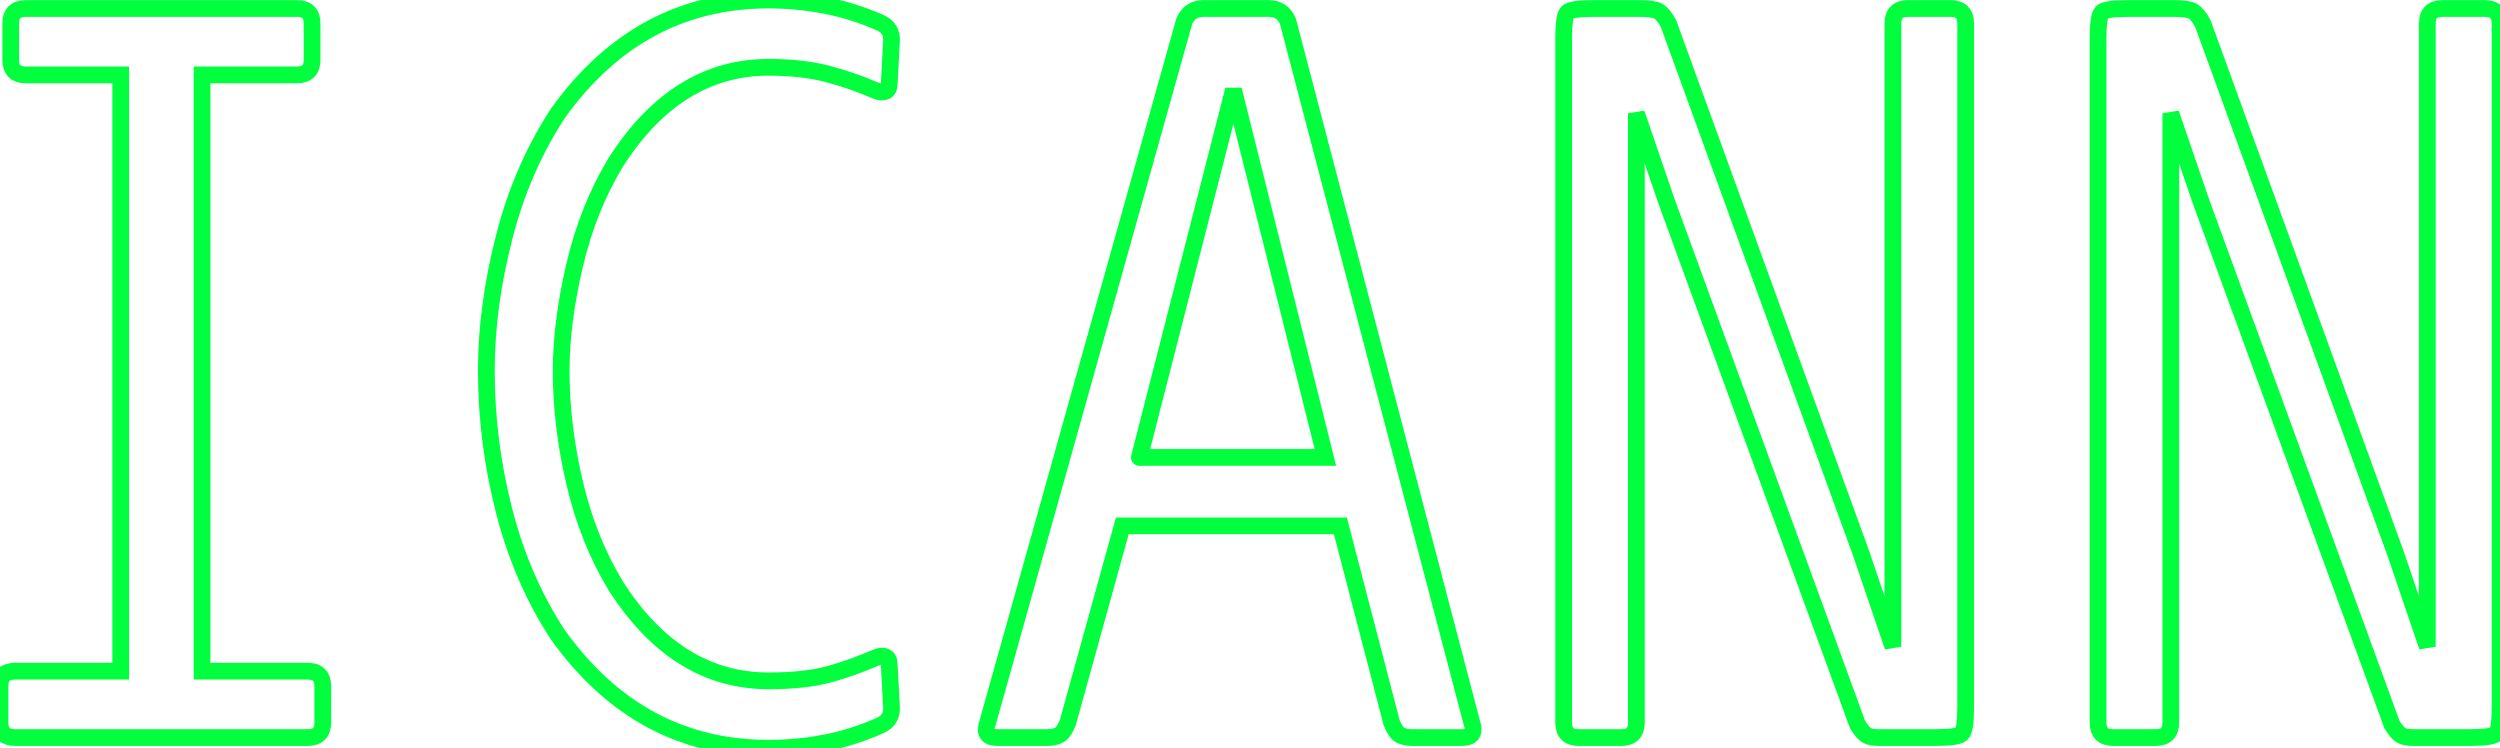
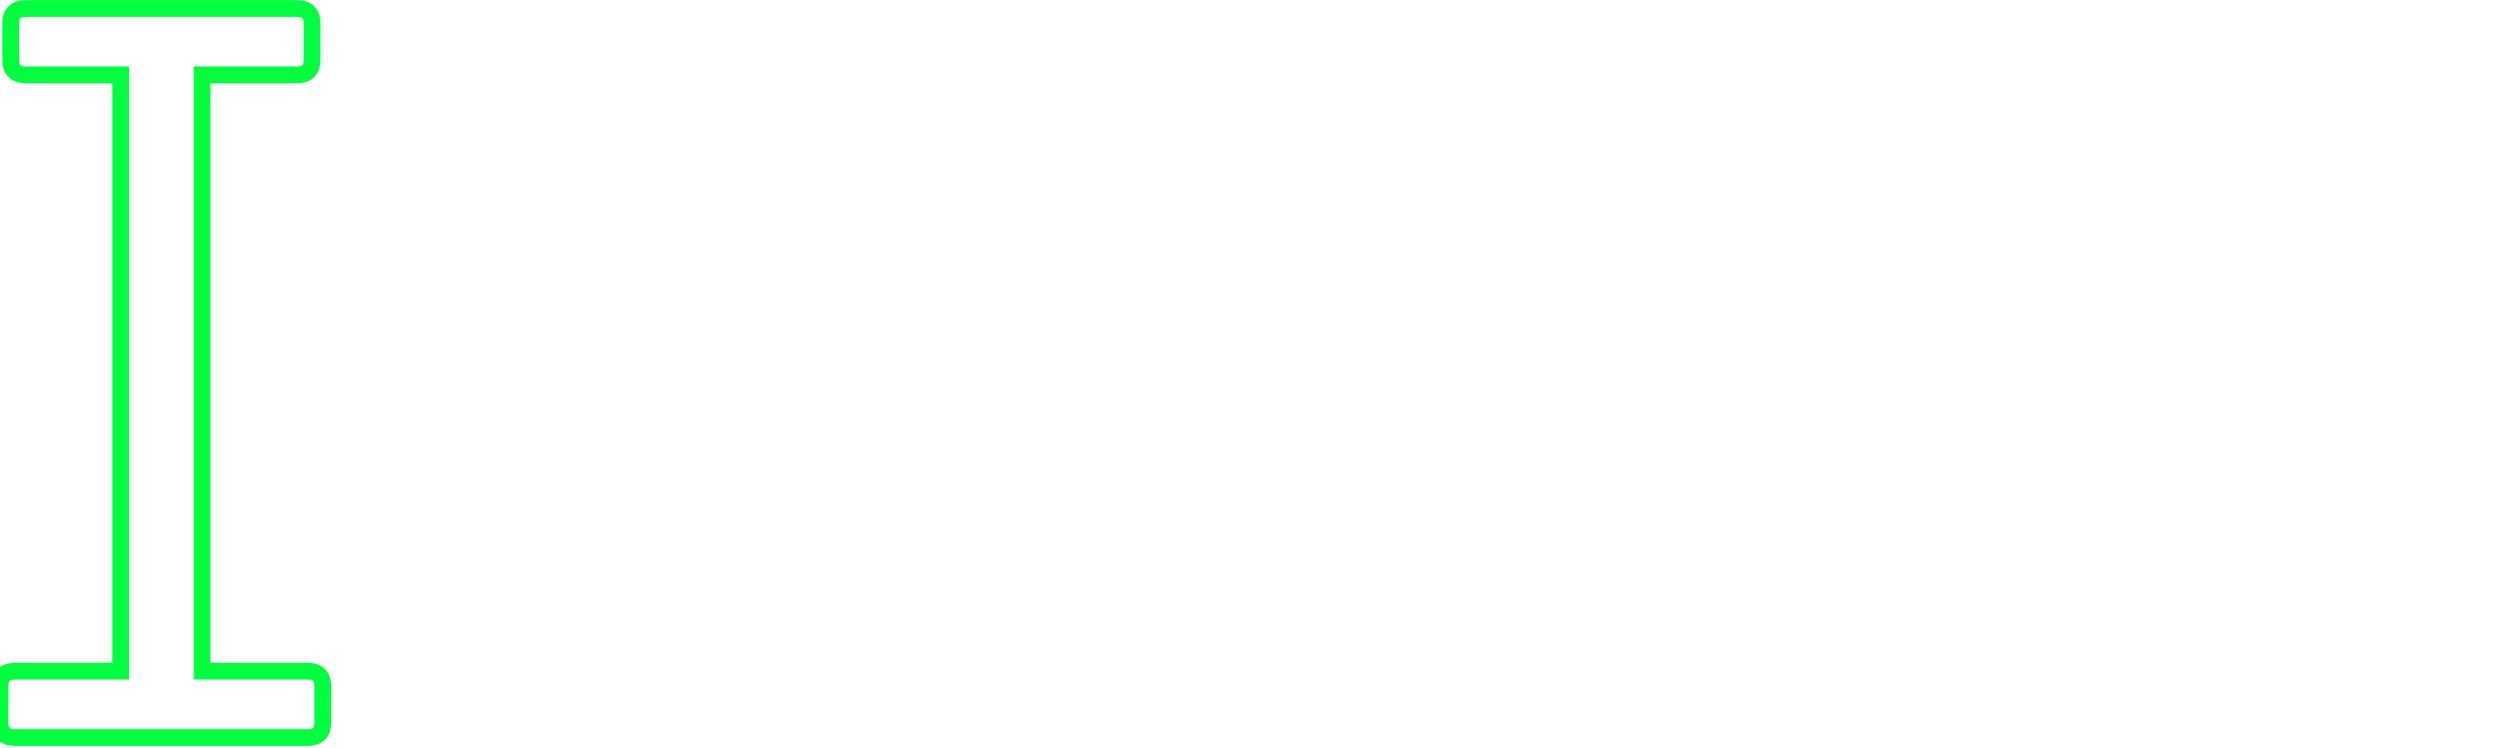
<svg xmlns="http://www.w3.org/2000/svg" baseProfile="tiny" height="100%" version="1.2" viewBox="7.128 -45.584 168.408 50.400" width="100%">
  <defs />
  <path auto-skeleton="false" d="M 7.13,3.09 L 7.13,3.09 L 7.13,0.64 Q 7.13,-0.37 8.14,-0.37 L 8.14,-0.37 L 15.26,-0.37 L 15.26,-40.54 L 8.86,-40.54 Q 7.85,-40.54 7.85,-41.55 L 7.85,-41.55 L 7.85,-44.0 Q 7.85,-45.01 8.86,-45.01 L 8.86,-45.01 L 27.14,-45.01 Q 28.15,-45.01 28.15,-44.0 L 28.15,-44.0 L 28.15,-41.55 Q 28.15,-40.54 27.14,-40.54 L 27.14,-40.54 L 20.74,-40.54 L 20.74,-0.37 L 27.86,-0.37 Q 28.87,-0.37 28.87,0.64 L 28.87,0.64 L 28.87,3.09 Q 28.87,4.1 27.86,4.1 L 27.86,4.1 L 8.14,4.1 Q 7.13,4.1 7.13,3.09" fill="none" id="element-00" skeleton="false" stroke="#00ff3c" stroke-linecap="round" stroke-opacity="1" stroke-width="1.127" visible="true" />
-   <path auto-skeleton="false" d="M 66.17,-1.3 L 66.17,-1.3 Q 66.53,-1.45 66.78,-1.34 Q 67.03,-1.23 67.03,-0.8 L 67.03,-0.8 L 67.18,2.01 Q 67.25,2.94 66.38,3.3 L 66.38,3.3 Q 64.58,4.1 62.71,4.46 Q 60.84,4.82 58.9,4.82 L 58.9,4.82 Q 50.18,4.82 44.71,-2.82 L 44.71,-2.82 Q 42.26,-6.56 41.08,-11.2 Q 39.89,-15.85 39.89,-20.6 L 39.89,-20.6 Q 39.89,-24.92 41.08,-29.56 Q 42.26,-34.21 44.71,-37.95 L 44.71,-37.95 Q 50.18,-45.58 58.9,-45.58 L 58.9,-45.58 Q 60.84,-45.58 62.71,-45.22 Q 64.58,-44.86 66.38,-44.07 L 66.38,-44.07 Q 67.25,-43.71 67.18,-42.78 L 67.18,-42.78 L 67.03,-39.97 Q 67.03,-39.54 66.78,-39.43 Q 66.53,-39.32 66.17,-39.46 L 66.17,-39.46 Q 64.51,-40.18 62.82,-40.62 Q 61.13,-41.05 58.9,-41.05 L 58.9,-41.05 Q 52.7,-41.05 48.6,-34.64 L 48.6,-34.64 Q 46.73,-31.54 45.83,-27.69 Q 44.93,-23.84 44.93,-20.6 L 44.93,-20.6 Q 44.93,-16.93 45.83,-13.08 Q 46.73,-9.22 48.6,-6.13 L 48.6,-6.13 Q 52.7,0.28 58.9,0.28 L 58.9,0.28 Q 61.34,0.28 62.93,-0.15 Q 64.51,-0.58 66.17,-1.3" fill="none" id="element-01" skeleton="false" stroke="#00ff3c" stroke-linecap="round" stroke-opacity="1" stroke-width="1.127" visible="true" />
-   <path auto-skeleton="false" d="M 93.89,-44.14 L 106.27,3.09 Q 106.63,4.1 105.62,4.1 L 105.62,4.1 L 102.24,4.1 Q 101.81,4.1 101.48,3.95 Q 101.16,3.81 100.87,3.09 L 100.87,3.09 L 97.42,-10.16 L 82.73,-10.16 L 79.06,3.09 Q 78.77,3.81 78.44,3.95 Q 78.12,4.1 77.69,4.1 L 77.69,4.1 L 74.3,4.1 Q 73.3,4.1 73.66,3.09 L 73.66,3.09 L 86.9,-44.14 Q 87.26,-45.01 88.2,-45.01 L 88.2,-45.01 L 92.59,-45.01 Q 93.53,-45.01 93.89,-44.14 L 93.89,-44.14" fill="none" id="element-02" skeleton="false" stroke="#00ff3c" stroke-linecap="round" stroke-opacity="1" stroke-width="1.127" visible="true" />
-   <path auto-skeleton="false" d="M 83.88,-14.77 L 96.41,-14.77 L 90.22,-39.54 L 83.88,-14.77" fill="none" id="element-02" skeleton="false" stroke="#00ff3c" stroke-linecap="round" stroke-opacity="1" stroke-width="1.127" visible="true" />
-   <path auto-skeleton="false" d="M 116.35,4.1 L 116.35,4.1 L 113.47,4.1 Q 112.46,4.1 112.46,3.09 L 112.46,3.09 L 112.46,-42.99 Q 112.46,-44.5 112.72,-44.76 Q 112.97,-45.01 114.48,-45.01 L 114.48,-45.01 L 117.58,-45.01 Q 118.51,-45.01 118.84,-44.83 Q 119.16,-44.65 119.52,-44.0 L 119.52,-44.0 L 132.48,-8.36 L 134.64,-2.02 L 134.64,-44.0 Q 134.64,-45.01 135.65,-45.01 L 135.65,-45.01 L 138.53,-45.01 Q 139.54,-45.01 139.54,-44.0 L 139.54,-44.0 L 139.54,2.08 Q 139.54,3.59 139.28,3.84 Q 139.03,4.1 137.52,4.1 L 137.52,4.1 L 133.7,4.1 Q 133.13,4.1 132.88,3.95 Q 132.62,3.81 132.26,3.23 L 132.26,3.23 L 119.38,-32.05 L 117.36,-37.95 L 117.36,3.09 Q 117.36,4.1 116.35,4.1" fill="none" id="element-03" skeleton="false" stroke="#00ff3c" stroke-linecap="round" stroke-opacity="1" stroke-width="1.127" visible="true" />
-   <path auto-skeleton="false" d="M 152.35,4.1 L 152.35,4.1 L 149.47,4.1 Q 148.46,4.1 148.46,3.09 L 148.46,3.09 L 148.46,-42.99 Q 148.46,-44.5 148.72,-44.76 Q 148.97,-45.01 150.48,-45.01 L 150.48,-45.01 L 153.58,-45.01 Q 154.51,-45.01 154.84,-44.83 Q 155.16,-44.65 155.52,-44.0 L 155.52,-44.0 L 168.48,-8.36 L 170.64,-2.02 L 170.64,-44.0 Q 170.64,-45.01 171.65,-45.01 L 171.65,-45.01 L 174.53,-45.01 Q 175.54,-45.01 175.54,-44.0 L 175.54,-44.0 L 175.54,2.08 Q 175.54,3.59 175.28,3.84 Q 175.03,4.1 173.52,4.1 L 173.52,4.1 L 169.7,4.1 Q 169.13,4.1 168.88,3.95 Q 168.62,3.81 168.26,3.23 L 168.26,3.23 L 155.38,-32.05 L 153.36,-37.95 L 153.36,3.09 Q 153.36,4.1 152.35,4.1" fill="none" id="element-04" skeleton="false" stroke="#00ff3c" stroke-linecap="round" stroke-opacity="1" stroke-width="1.127" visible="true" />
</svg>